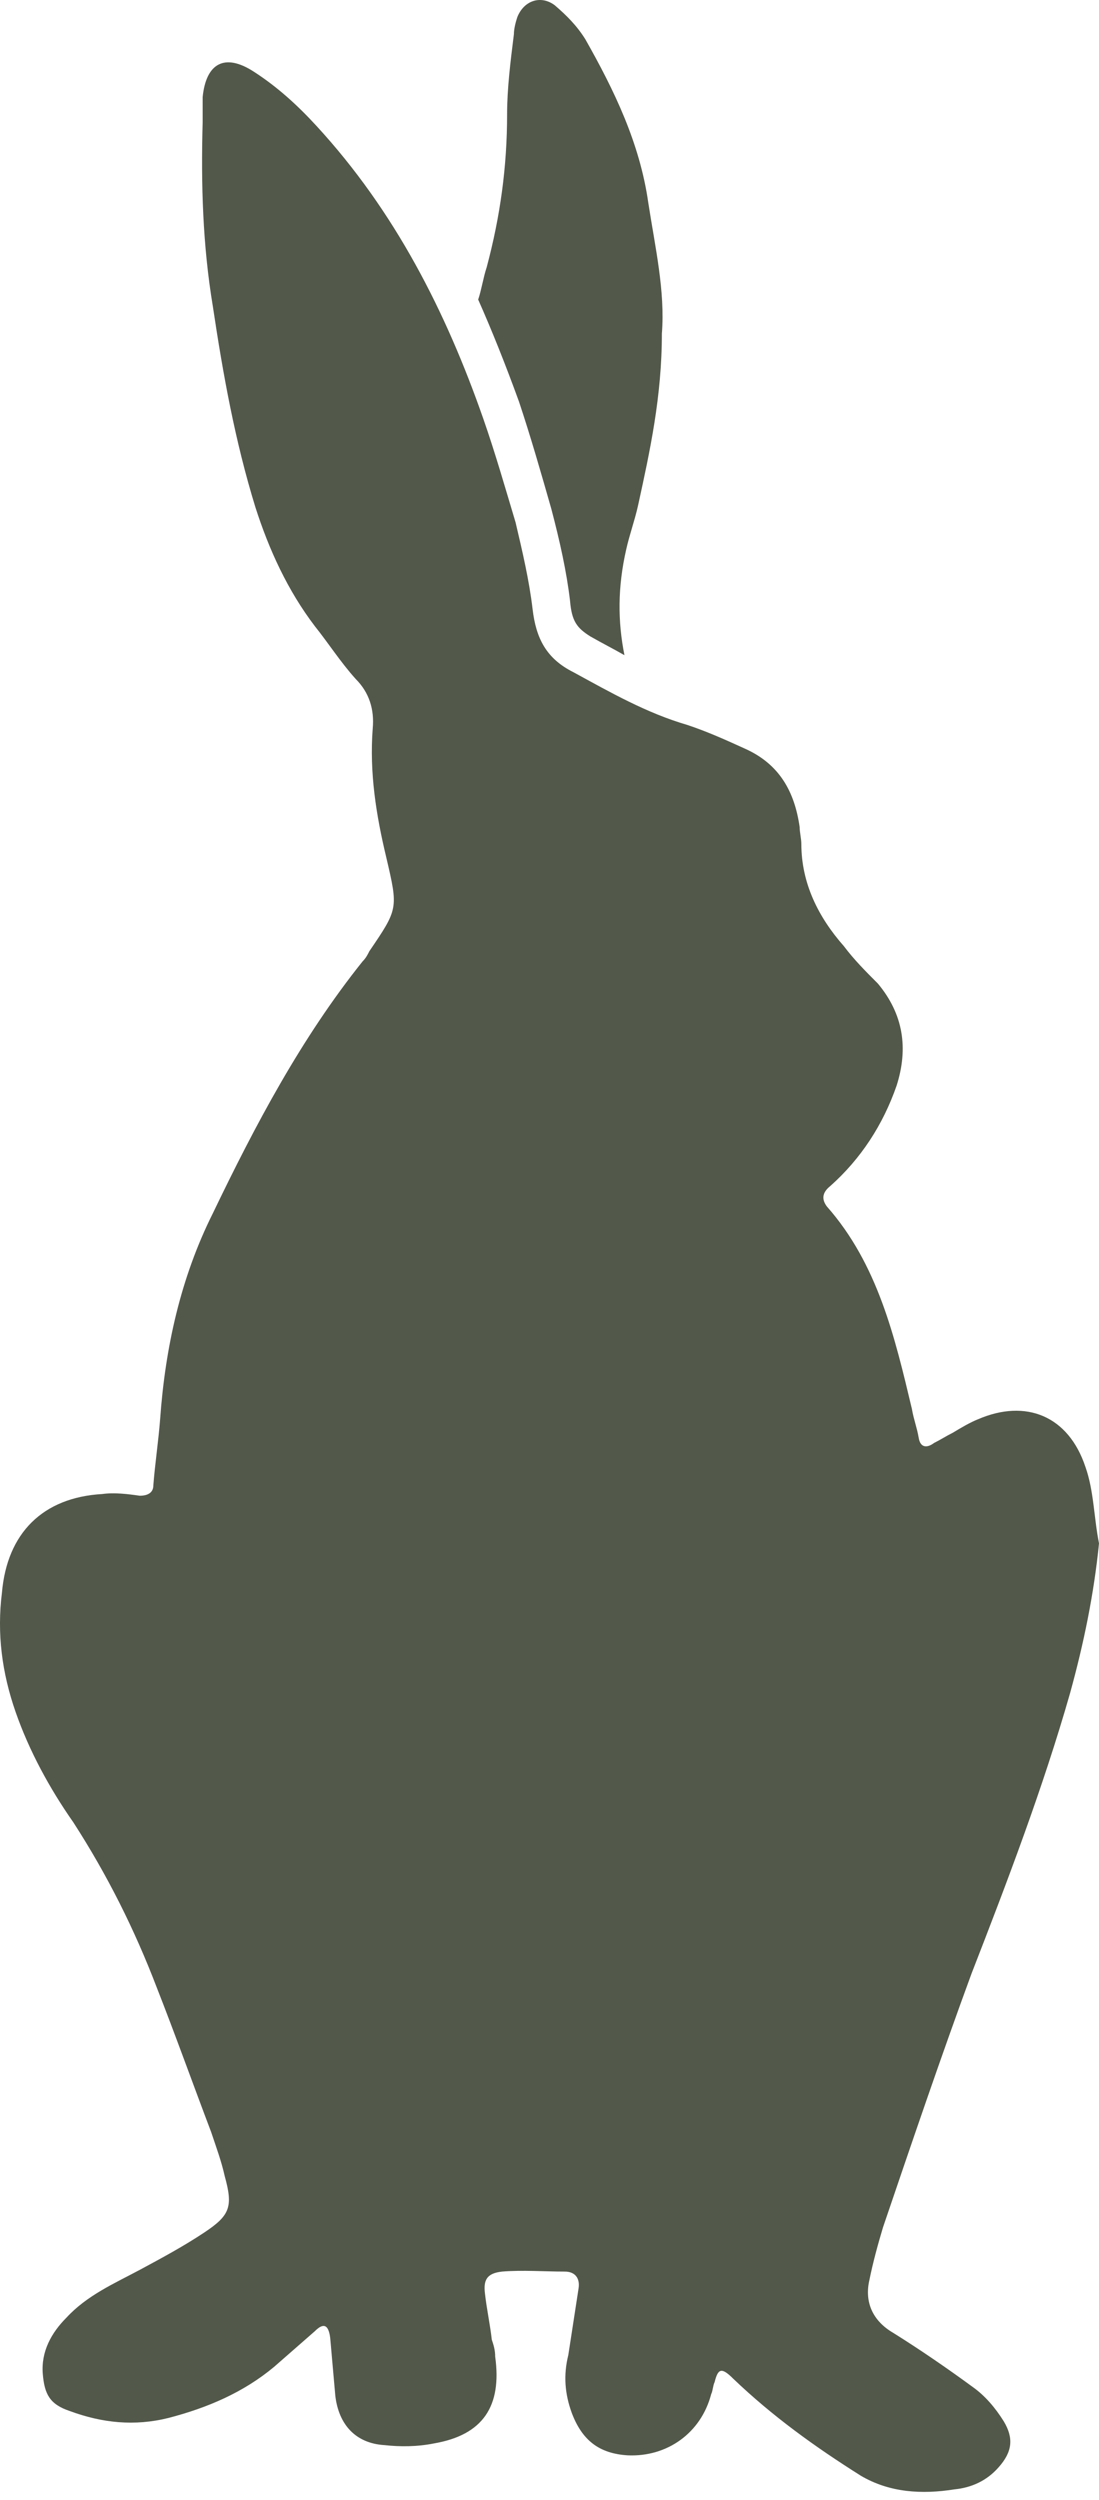
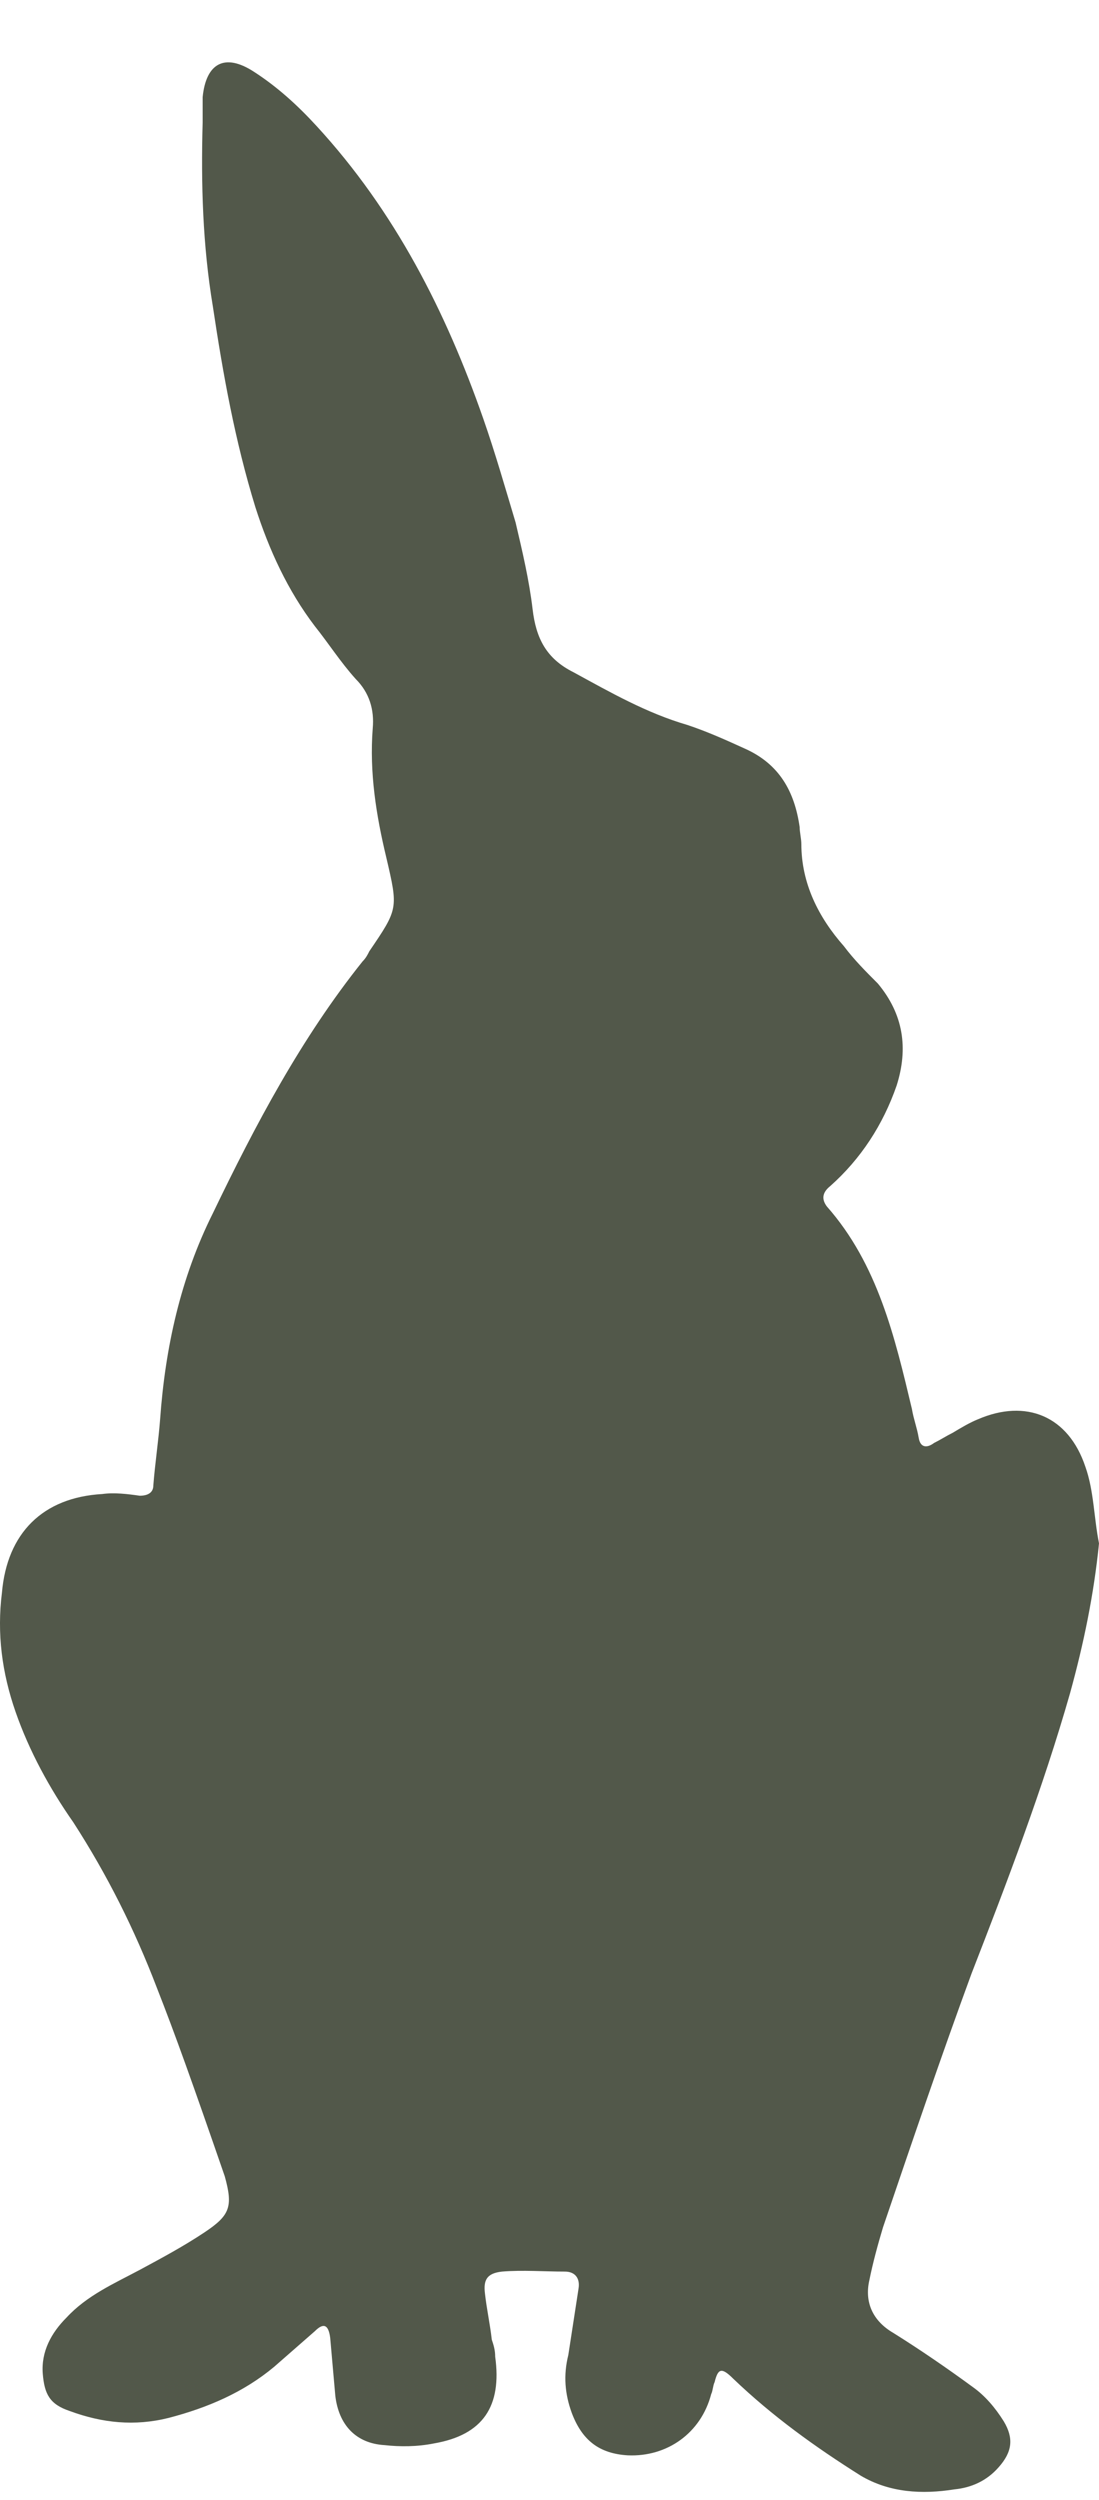
<svg xmlns="http://www.w3.org/2000/svg" width="84" height="191" viewBox="0 0 84 191" fill="none">
-   <path d="M48.769 38.621C48.509 39.791 48.119 40.831 47.859 42.001C47.209 44.861 47.209 47.461 47.729 50.061C46.819 49.541 46.039 49.151 45.129 48.631C44.089 47.981 43.699 47.461 43.569 45.901C43.309 43.691 42.789 41.351 42.139 38.881C41.359 36.151 40.579 33.421 39.669 30.691C38.629 27.831 37.589 25.231 36.549 22.891C36.809 22.111 36.939 21.201 37.199 20.421C38.239 16.52 38.759 12.751 38.759 8.72C38.759 6.77 39.019 4.69 39.279 2.61C39.279 2.22 39.409 1.7 39.539 1.31C40.059 0.01 41.359 -0.38 42.399 0.4C43.309 1.18 44.089 1.96 44.739 3C46.949 6.9 48.899 10.93 49.549 15.48C50.069 18.861 50.849 22.241 50.589 25.491C50.589 30.301 49.679 34.461 48.769 38.621Z" fill="#52584A" />
-   <path d="M84 117.923C83.61 121.823 82.83 125.593 81.79 129.363C79.71 136.643 76.98 143.793 74.25 150.813C71.91 157.183 69.7 163.684 67.49 170.184C67.1 171.484 66.71 172.914 66.45 174.214C66.06 175.904 66.71 177.334 68.27 178.244C70.35 179.544 72.43 180.974 74.38 182.404C75.29 183.054 76.07 183.964 76.72 185.004C77.5 186.304 77.37 187.344 76.33 188.514C75.42 189.554 74.25 190.074 72.95 190.204C70.48 190.594 68.01 190.464 65.8 189.164C62.29 186.954 59.039 184.614 56.049 181.754C55.139 180.844 54.879 180.974 54.619 182.014C54.489 182.274 54.489 182.664 54.359 182.924C53.579 185.914 50.979 187.734 47.989 187.604C45.779 187.474 44.479 186.434 43.699 184.354C43.179 182.924 43.049 181.494 43.439 179.934C43.699 178.244 43.959 176.554 44.219 174.864C44.349 174.084 43.959 173.564 43.179 173.564C41.619 173.564 39.929 173.434 38.369 173.564C37.199 173.694 36.939 174.214 37.069 175.254C37.199 176.424 37.459 177.594 37.589 178.764C37.719 179.154 37.849 179.544 37.849 180.064C38.369 183.834 36.939 186.044 33.169 186.694C31.869 186.954 30.569 186.954 29.399 186.824C27.189 186.694 25.889 185.264 25.629 183.054C25.499 181.624 25.369 180.064 25.239 178.634C25.109 177.594 24.719 177.464 24.069 178.114C23.029 179.024 21.989 179.934 20.949 180.844C18.609 182.794 15.879 183.964 12.889 184.744C10.289 185.394 7.819 185.134 5.348 184.224C3.788 183.704 3.398 182.924 3.268 181.364C3.138 179.674 3.918 178.244 5.088 177.074C6.648 175.384 8.729 174.474 10.679 173.434C12.369 172.524 14.059 171.614 15.619 170.574C17.569 169.274 17.829 168.624 17.179 166.284C16.919 165.114 16.529 164.074 16.139 162.904C14.709 159.134 13.409 155.493 11.979 151.853C10.289 147.433 8.209 143.273 5.608 139.243C3.788 136.643 2.228 133.783 1.188 130.793C0.148 127.803 -0.242 124.813 0.148 121.693C0.538 117.143 3.268 114.413 7.819 114.153C8.729 114.023 9.769 114.153 10.679 114.283C11.329 114.283 11.719 114.023 11.719 113.503C11.849 111.813 12.109 110.123 12.239 108.433C12.629 102.972 13.799 97.642 16.269 92.702C19.519 85.942 23.029 79.312 27.709 73.462C27.969 73.202 28.099 72.942 28.229 72.682C30.439 69.432 30.439 69.432 29.529 65.532C28.749 62.282 28.229 59.032 28.489 55.651C28.619 54.221 28.229 52.921 27.189 51.881C26.019 50.581 25.109 49.151 24.069 47.851C21.989 45.121 20.559 42.001 19.519 38.751C17.959 33.681 17.049 28.611 16.269 23.411C15.489 18.731 15.359 14.051 15.489 9.371C15.489 8.721 15.489 8.071 15.489 7.421C15.749 4.82 17.179 4.04 19.389 5.47C21.209 6.641 22.769 8.071 24.199 9.631C30.179 16.131 34.079 23.801 36.939 31.991C37.849 34.591 38.629 37.321 39.409 39.921C39.929 42.131 40.449 44.341 40.709 46.551C40.969 48.761 41.749 50.321 43.829 51.361C46.689 52.921 49.419 54.481 52.539 55.392C54.099 55.911 55.529 56.562 56.959 57.212C59.559 58.382 60.73 60.462 61.12 63.192C61.12 63.582 61.25 64.102 61.25 64.492C61.25 67.482 62.55 70.082 64.5 72.292C65.28 73.332 66.19 74.242 67.1 75.152C69.05 77.492 69.44 80.092 68.53 82.952C67.49 85.942 65.8 88.542 63.46 90.622C62.81 91.142 62.81 91.662 63.2 92.182C67.1 96.602 68.4 102.192 69.7 107.653C69.83 108.433 70.09 109.083 70.22 109.863C70.35 110.643 70.87 110.643 71.39 110.253C71.91 109.993 72.3 109.733 72.82 109.473C73.47 109.083 74.12 108.693 74.77 108.433C78.41 106.872 81.66 108.173 82.96 112.073C83.61 113.893 83.61 115.973 84 117.923Z" fill="#52584A" />
+   <path d="M84 117.923C83.61 121.823 82.83 125.593 81.79 129.363C79.71 136.643 76.98 143.793 74.25 150.813C71.91 157.183 69.7 163.684 67.49 170.184C67.1 171.484 66.71 172.914 66.45 174.214C66.06 175.904 66.71 177.334 68.27 178.244C70.35 179.544 72.43 180.974 74.38 182.404C75.29 183.054 76.07 183.964 76.72 185.004C77.5 186.304 77.37 187.344 76.33 188.514C75.42 189.554 74.25 190.074 72.95 190.204C70.48 190.594 68.01 190.464 65.8 189.164C62.29 186.954 59.039 184.614 56.049 181.754C55.139 180.844 54.879 180.974 54.619 182.014C54.489 182.274 54.489 182.664 54.359 182.924C53.579 185.914 50.979 187.734 47.989 187.604C45.779 187.474 44.479 186.434 43.699 184.354C43.179 182.924 43.049 181.494 43.439 179.934C43.699 178.244 43.959 176.554 44.219 174.864C44.349 174.084 43.959 173.564 43.179 173.564C41.619 173.564 39.929 173.434 38.369 173.564C37.199 173.694 36.939 174.214 37.069 175.254C37.199 176.424 37.459 177.594 37.589 178.764C37.719 179.154 37.849 179.544 37.849 180.064C38.369 183.834 36.939 186.044 33.169 186.694C31.869 186.954 30.569 186.954 29.399 186.824C27.189 186.694 25.889 185.264 25.629 183.054C25.499 181.624 25.369 180.064 25.239 178.634C25.109 177.594 24.719 177.464 24.069 178.114C23.029 179.024 21.989 179.934 20.949 180.844C18.609 182.794 15.879 183.964 12.889 184.744C10.289 185.394 7.819 185.134 5.348 184.224C3.788 183.704 3.398 182.924 3.268 181.364C3.138 179.674 3.918 178.244 5.088 177.074C6.648 175.384 8.729 174.474 10.679 173.434C12.369 172.524 14.059 171.614 15.619 170.574C17.569 169.274 17.829 168.624 17.179 166.284C14.709 159.134 13.409 155.493 11.979 151.853C10.289 147.433 8.209 143.273 5.608 139.243C3.788 136.643 2.228 133.783 1.188 130.793C0.148 127.803 -0.242 124.813 0.148 121.693C0.538 117.143 3.268 114.413 7.819 114.153C8.729 114.023 9.769 114.153 10.679 114.283C11.329 114.283 11.719 114.023 11.719 113.503C11.849 111.813 12.109 110.123 12.239 108.433C12.629 102.972 13.799 97.642 16.269 92.702C19.519 85.942 23.029 79.312 27.709 73.462C27.969 73.202 28.099 72.942 28.229 72.682C30.439 69.432 30.439 69.432 29.529 65.532C28.749 62.282 28.229 59.032 28.489 55.651C28.619 54.221 28.229 52.921 27.189 51.881C26.019 50.581 25.109 49.151 24.069 47.851C21.989 45.121 20.559 42.001 19.519 38.751C17.959 33.681 17.049 28.611 16.269 23.411C15.489 18.731 15.359 14.051 15.489 9.371C15.489 8.721 15.489 8.071 15.489 7.421C15.749 4.82 17.179 4.04 19.389 5.47C21.209 6.641 22.769 8.071 24.199 9.631C30.179 16.131 34.079 23.801 36.939 31.991C37.849 34.591 38.629 37.321 39.409 39.921C39.929 42.131 40.449 44.341 40.709 46.551C40.969 48.761 41.749 50.321 43.829 51.361C46.689 52.921 49.419 54.481 52.539 55.392C54.099 55.911 55.529 56.562 56.959 57.212C59.559 58.382 60.73 60.462 61.12 63.192C61.12 63.582 61.25 64.102 61.25 64.492C61.25 67.482 62.55 70.082 64.5 72.292C65.28 73.332 66.19 74.242 67.1 75.152C69.05 77.492 69.44 80.092 68.53 82.952C67.49 85.942 65.8 88.542 63.46 90.622C62.81 91.142 62.81 91.662 63.2 92.182C67.1 96.602 68.4 102.192 69.7 107.653C69.83 108.433 70.09 109.083 70.22 109.863C70.35 110.643 70.87 110.643 71.39 110.253C71.91 109.993 72.3 109.733 72.82 109.473C73.47 109.083 74.12 108.693 74.77 108.433C78.41 106.872 81.66 108.173 82.96 112.073C83.61 113.893 83.61 115.973 84 117.923Z" fill="#52584A" />
</svg>